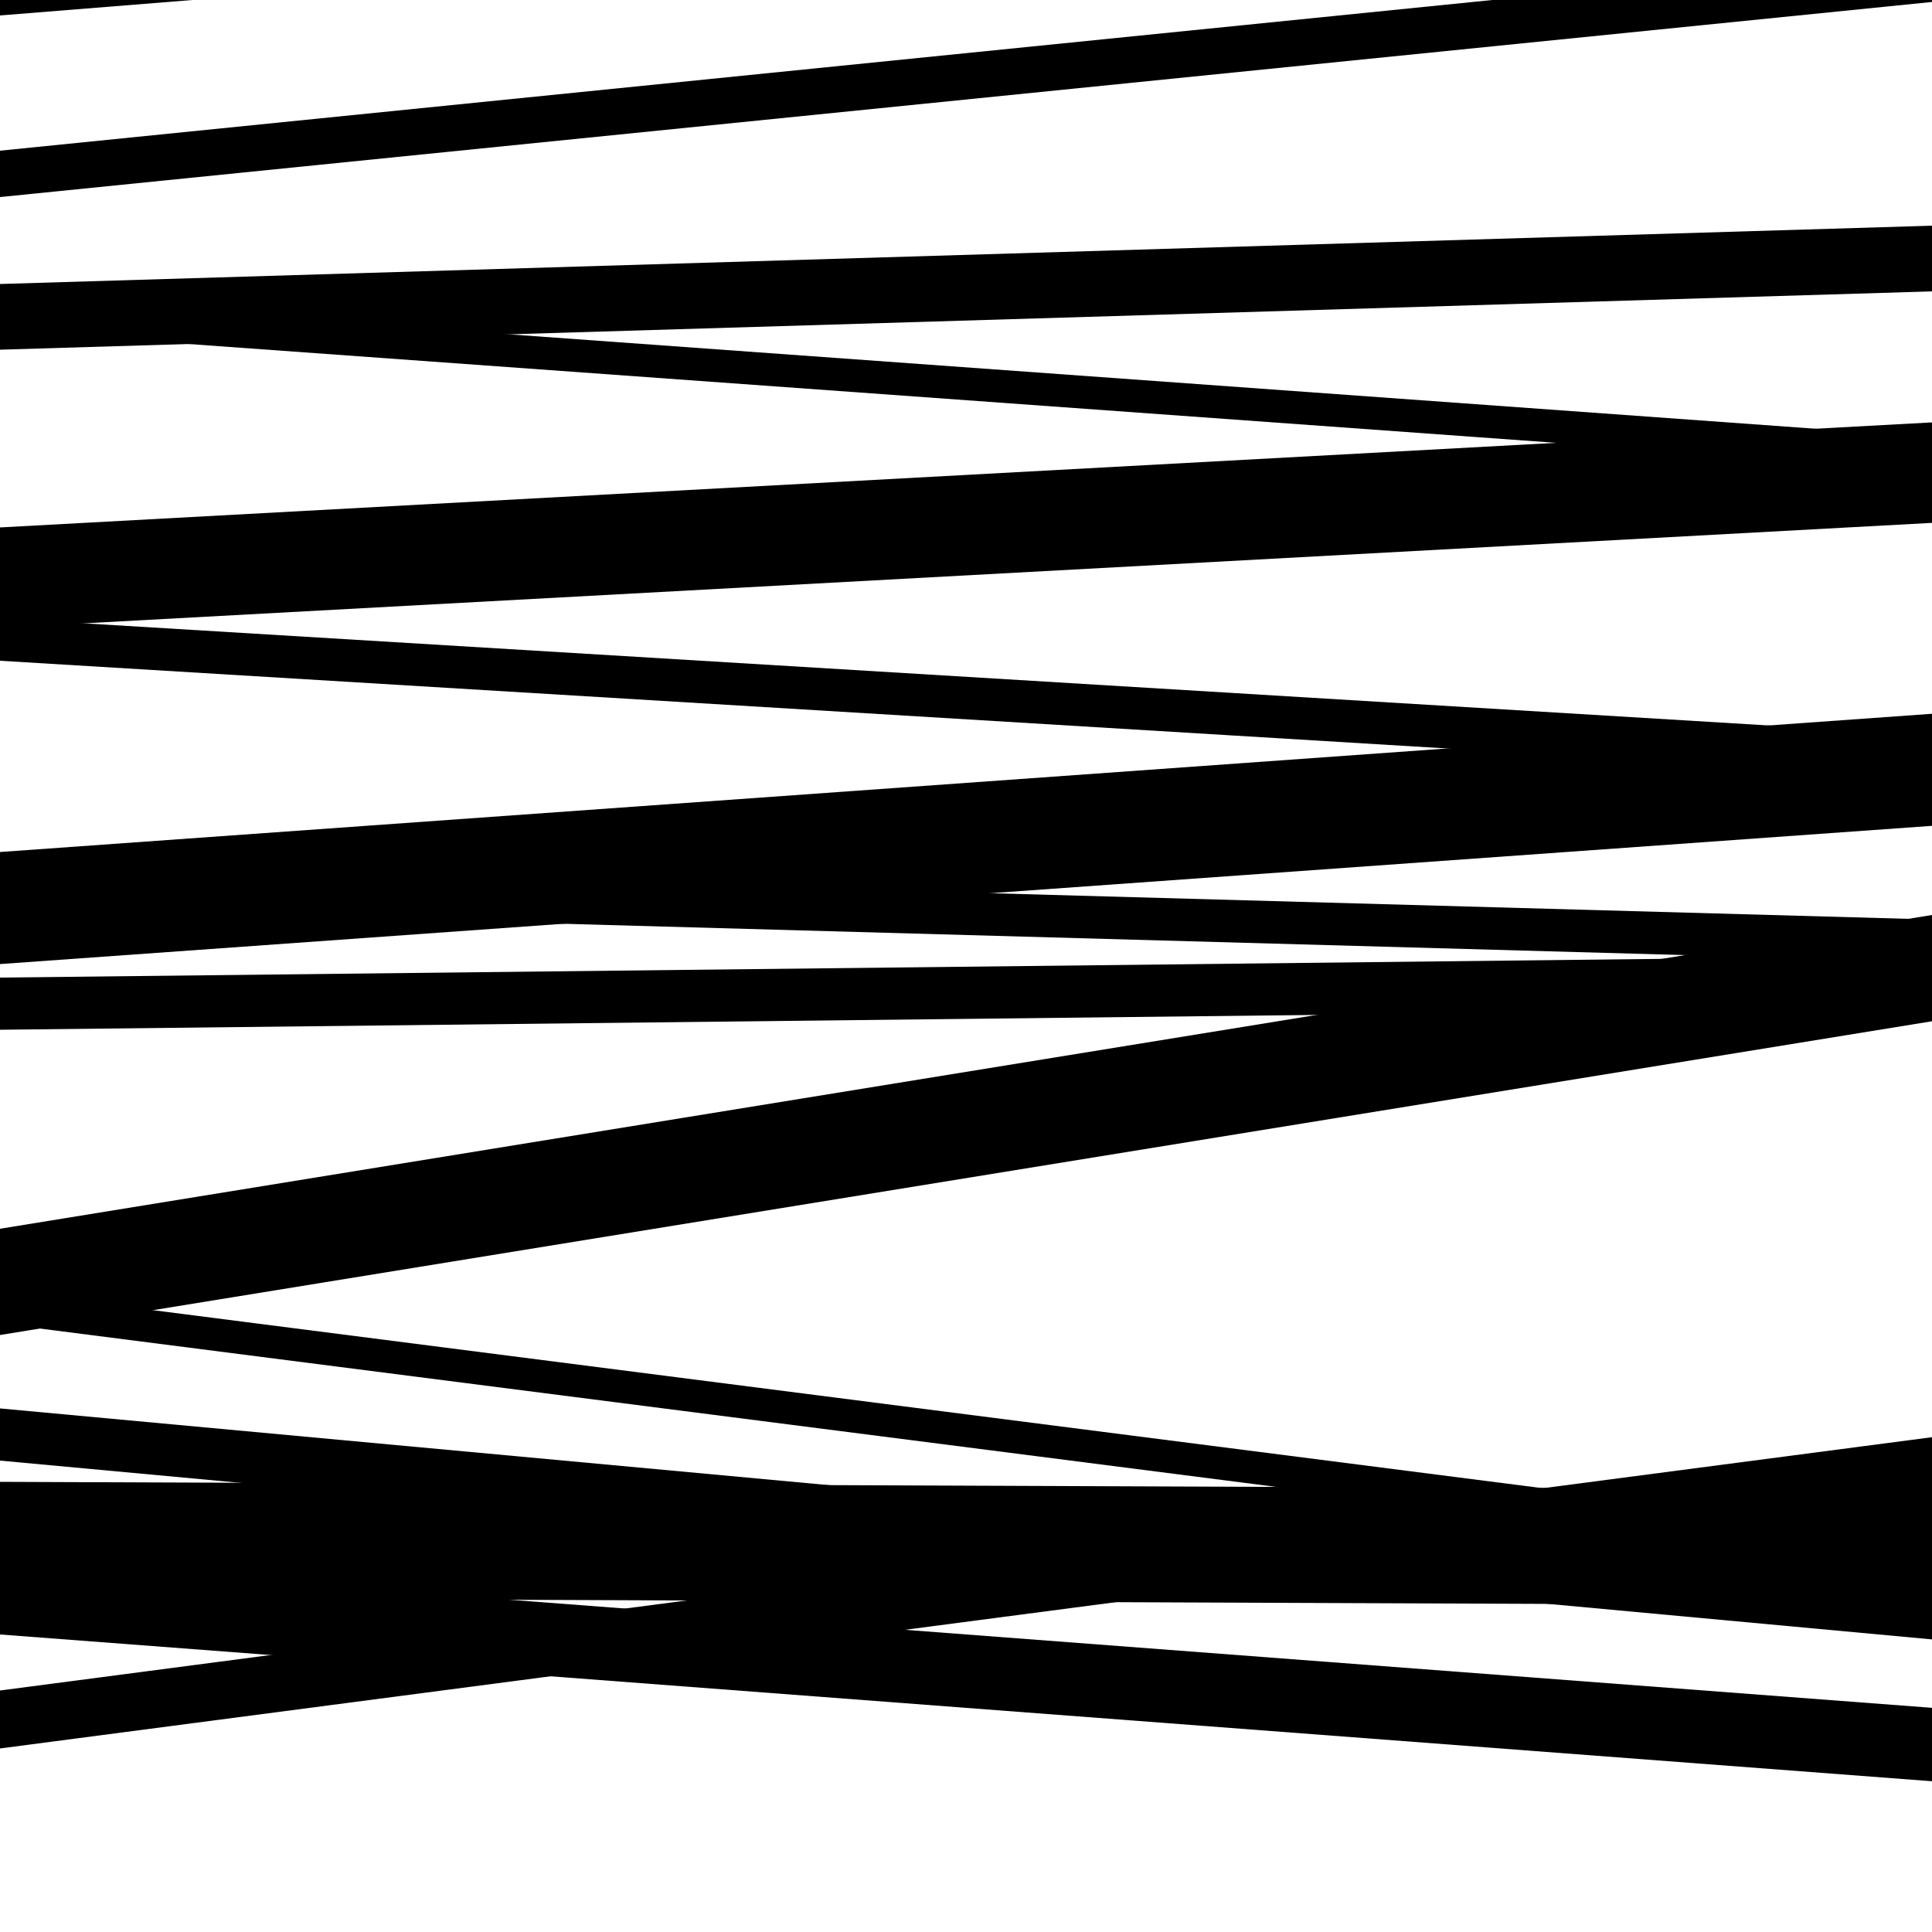
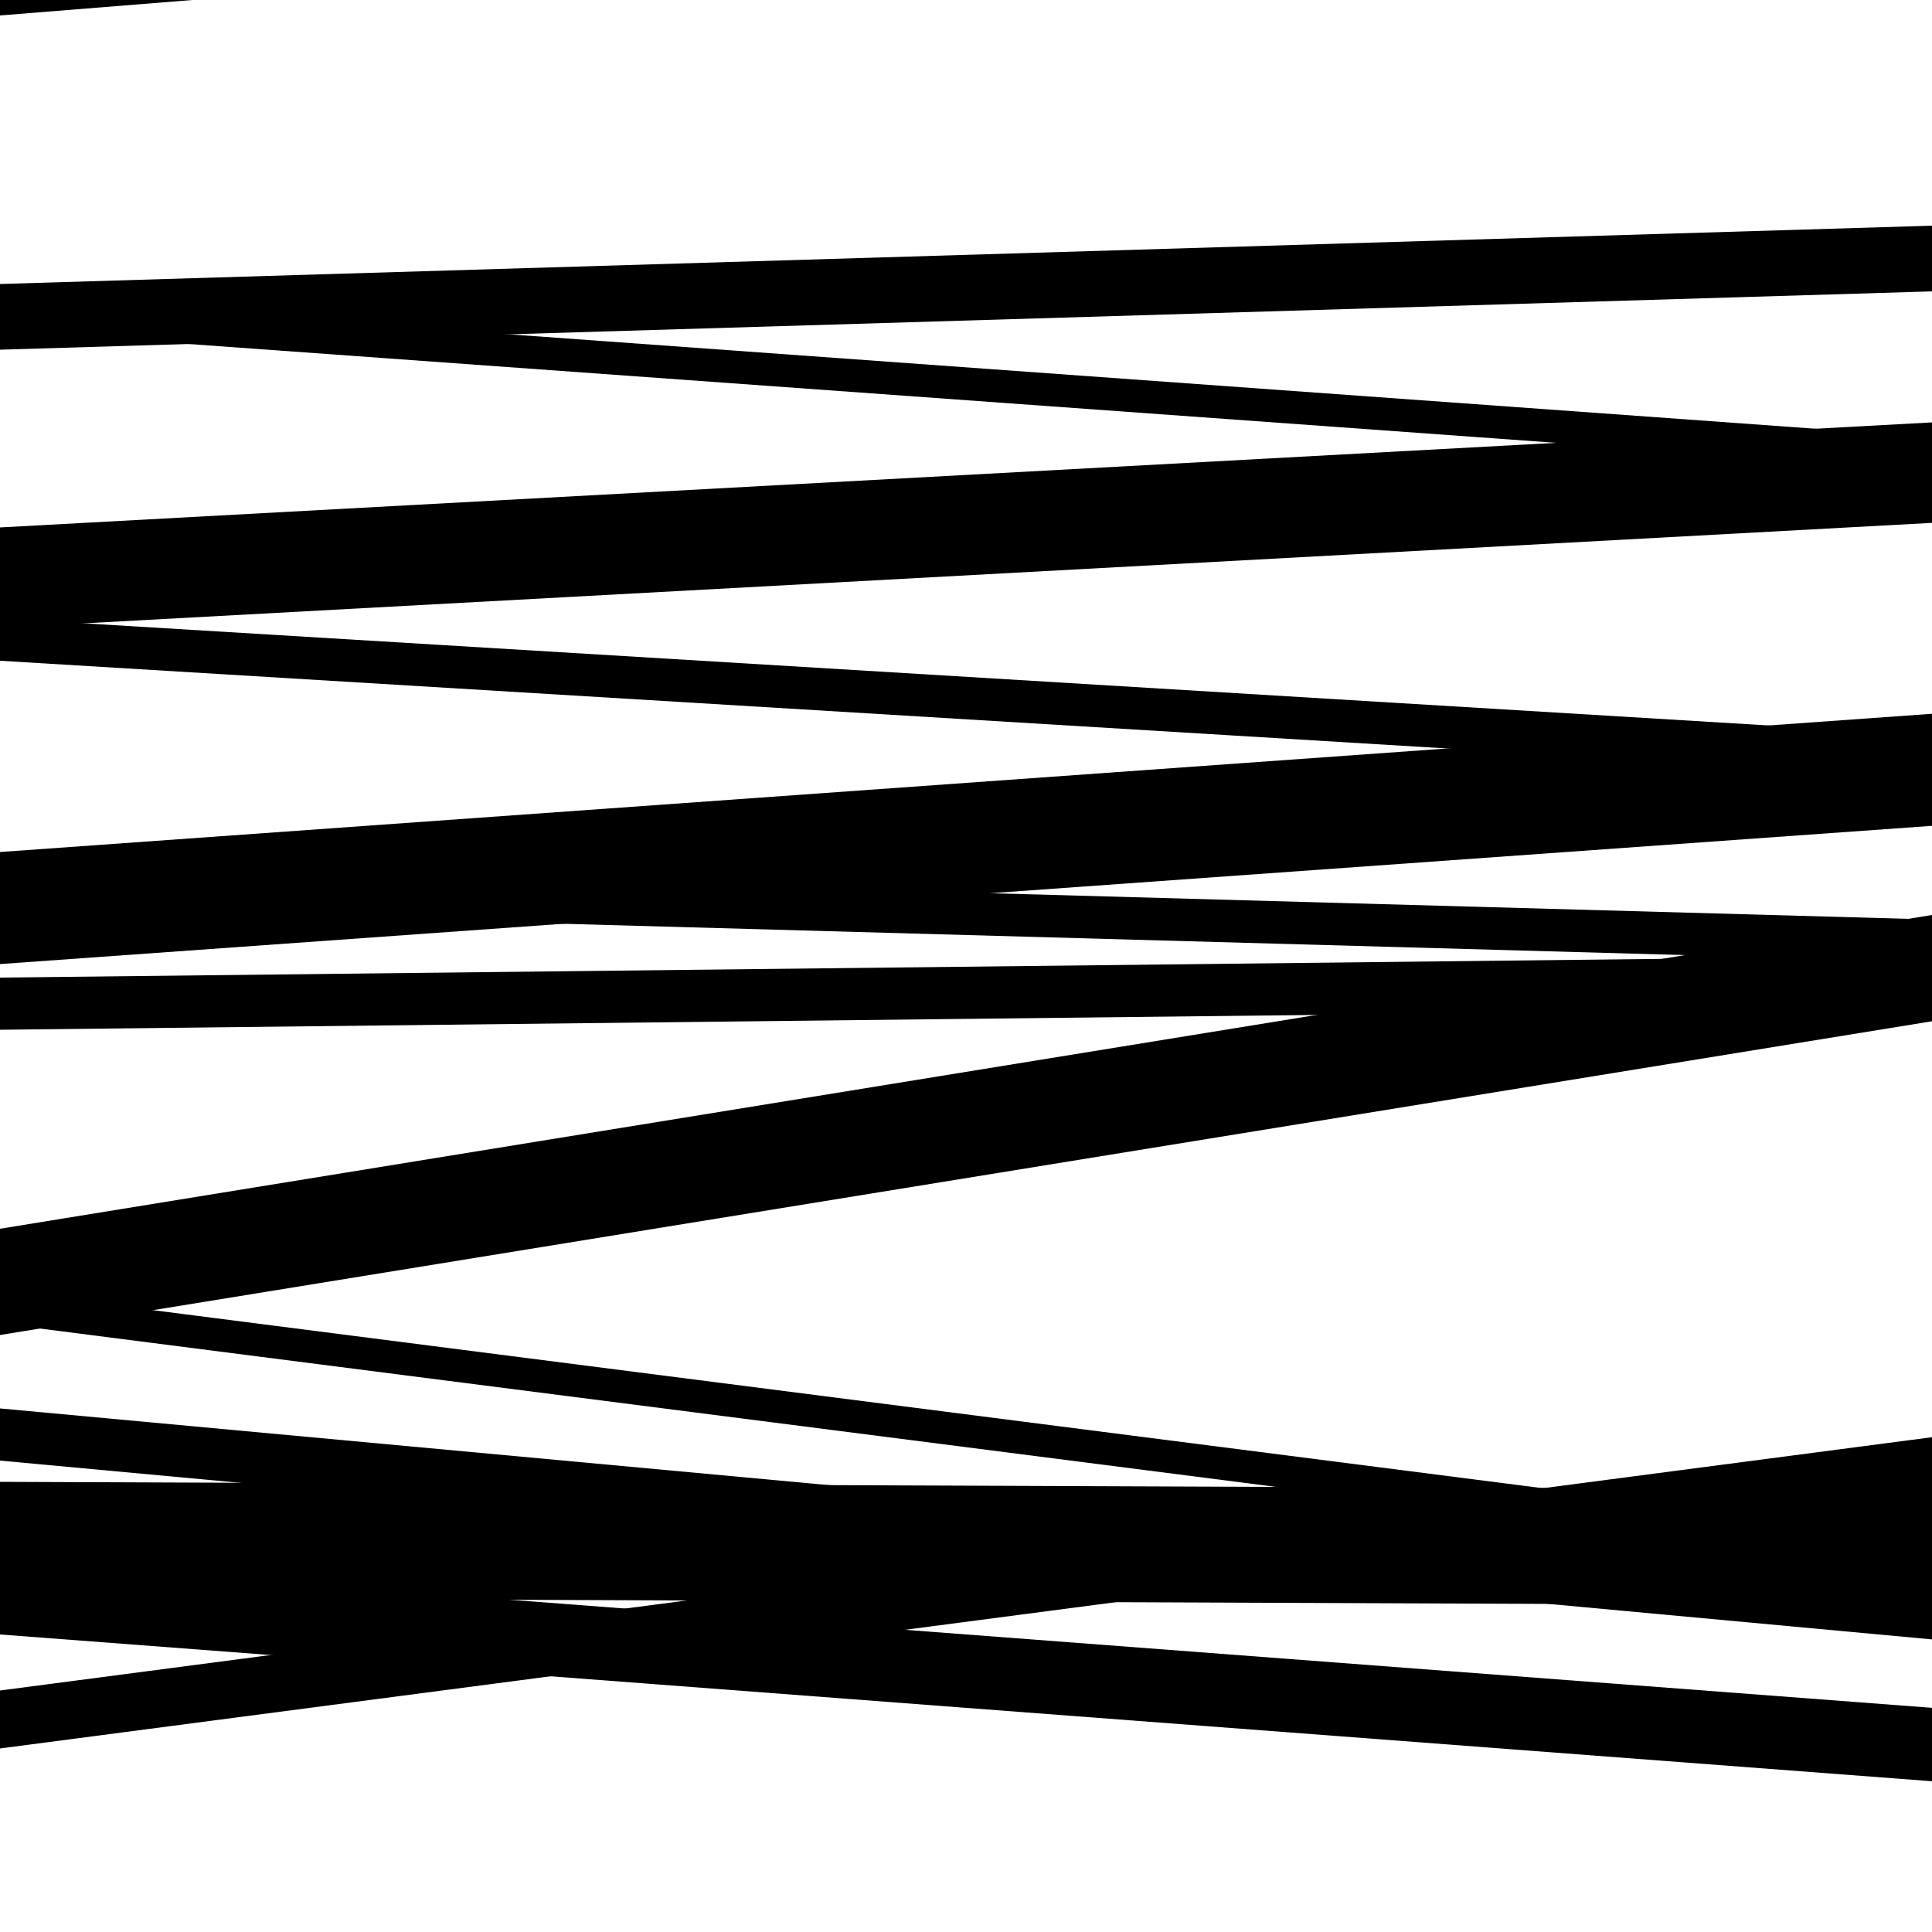
<svg xmlns="http://www.w3.org/2000/svg" viewBox="0 0 1000 1000" height="1000" width="1000">
  <rect x="0" y="0" width="1000" height="1000" fill="#ffffff" />
  <path opacity="0.8" d="M 0 691 L 1000 528.599 L 1000 473.599 L 0 636 Z" fill="hsl(263, 15%, 50%)" />
  <path opacity="0.8" d="M 0 846 L 1000 921.971 L 1000 883.971 L 0 808 Z" fill="hsl(268, 25%, 70%)" />
-   <path opacity="0.8" d="M 0 102 L 1000 1.016 L 1000 -22.984 L 0 78 Z" fill="hsl(273, 30%, 90%)" />
  <path opacity="0.8" d="M 0 342 L 1000 402.628 L 1000 380.628 L 0 320 Z" fill="hsl(258, 10%, 30%)" />
  <path opacity="0.8" d="M 0 533 L 1000 521.724 L 1000 494.724 L 0 506 Z" fill="hsl(263, 15%, 50%)" />
  <path opacity="0.8" d="M 0 685 L 1000 813.108 L 1000 796.108 L 0 668 Z" fill="hsl(268, 25%, 70%)" />
  <path opacity="0.8" d="M 0 827 L 1000 830.98 L 1000 770.98 L 0 767 Z" fill="hsl(273, 30%, 90%)" />
  <path opacity="0.8" d="M 0 8 L 1000 -72.341 L 1000 -135.341 L 0 -55 Z" fill="hsl(258, 10%, 30%)" />
  <path opacity="0.8" d="M 0 171 L 1000 243.279 L 1000 226.279 L 0 154 Z" fill="hsl(263, 15%, 50%)" />
  <path opacity="0.8" d="M 0 325 L 1000 270.634 L 1000 218.634 L 0 273 Z" fill="hsl(268, 25%, 70%)" />
  <path opacity="0.8" d="M 0 499 L 1000 427.449 L 1000 369.449 L 0 441 Z" fill="hsl(273, 30%, 90%)" />
  <path opacity="0.8" d="M 0 756 L 1000 848.553 L 1000 821.553 L 0 729 Z" fill="hsl(258, 10%, 30%)" />
  <path opacity="0.8" d="M 0 905 L 1000 773.889 L 1000 743.889 L 0 875 Z" fill="hsl(263, 15%, 50%)" />
  <path opacity="0.8" d="M 0 181 L 1000 150.816 L 1000 116.816 L 0 147 Z" fill="hsl(268, 25%, 70%)" />
  <path opacity="0.8" d="M 0 470 L 1000 497.935 L 1000 475.935 L 0 448 Z" fill="hsl(273, 30%, 90%)" />
</svg>